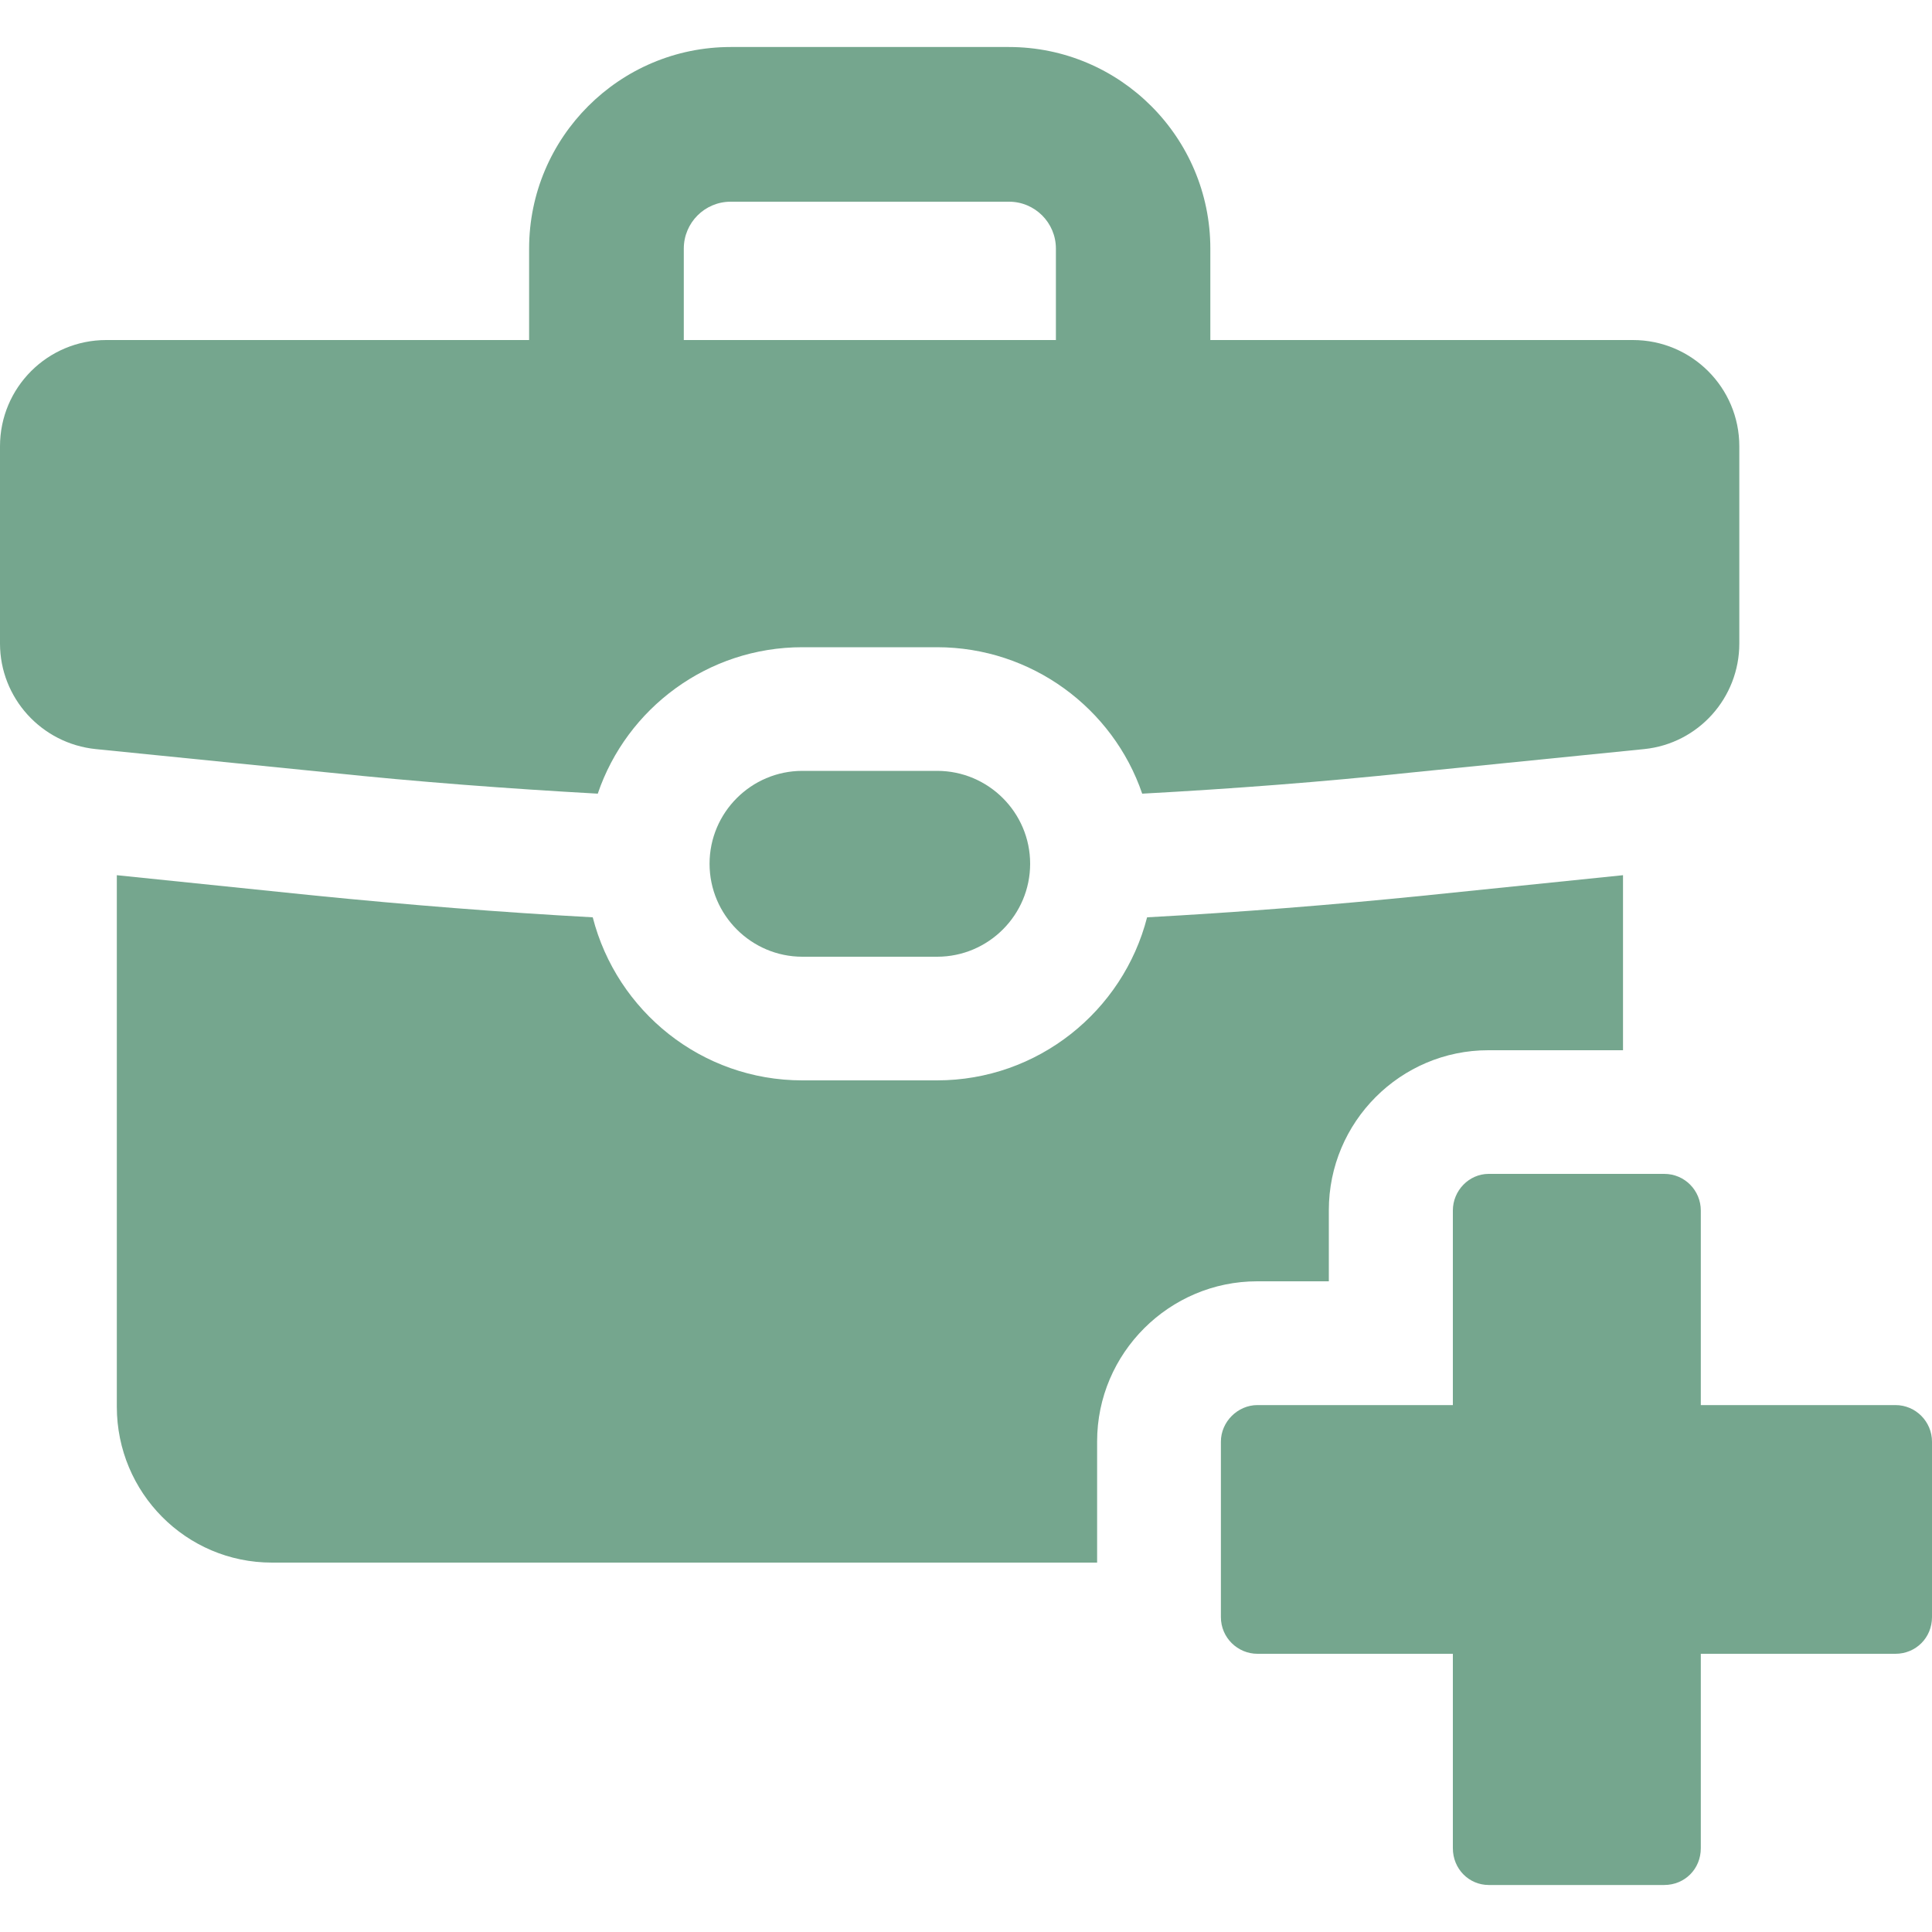
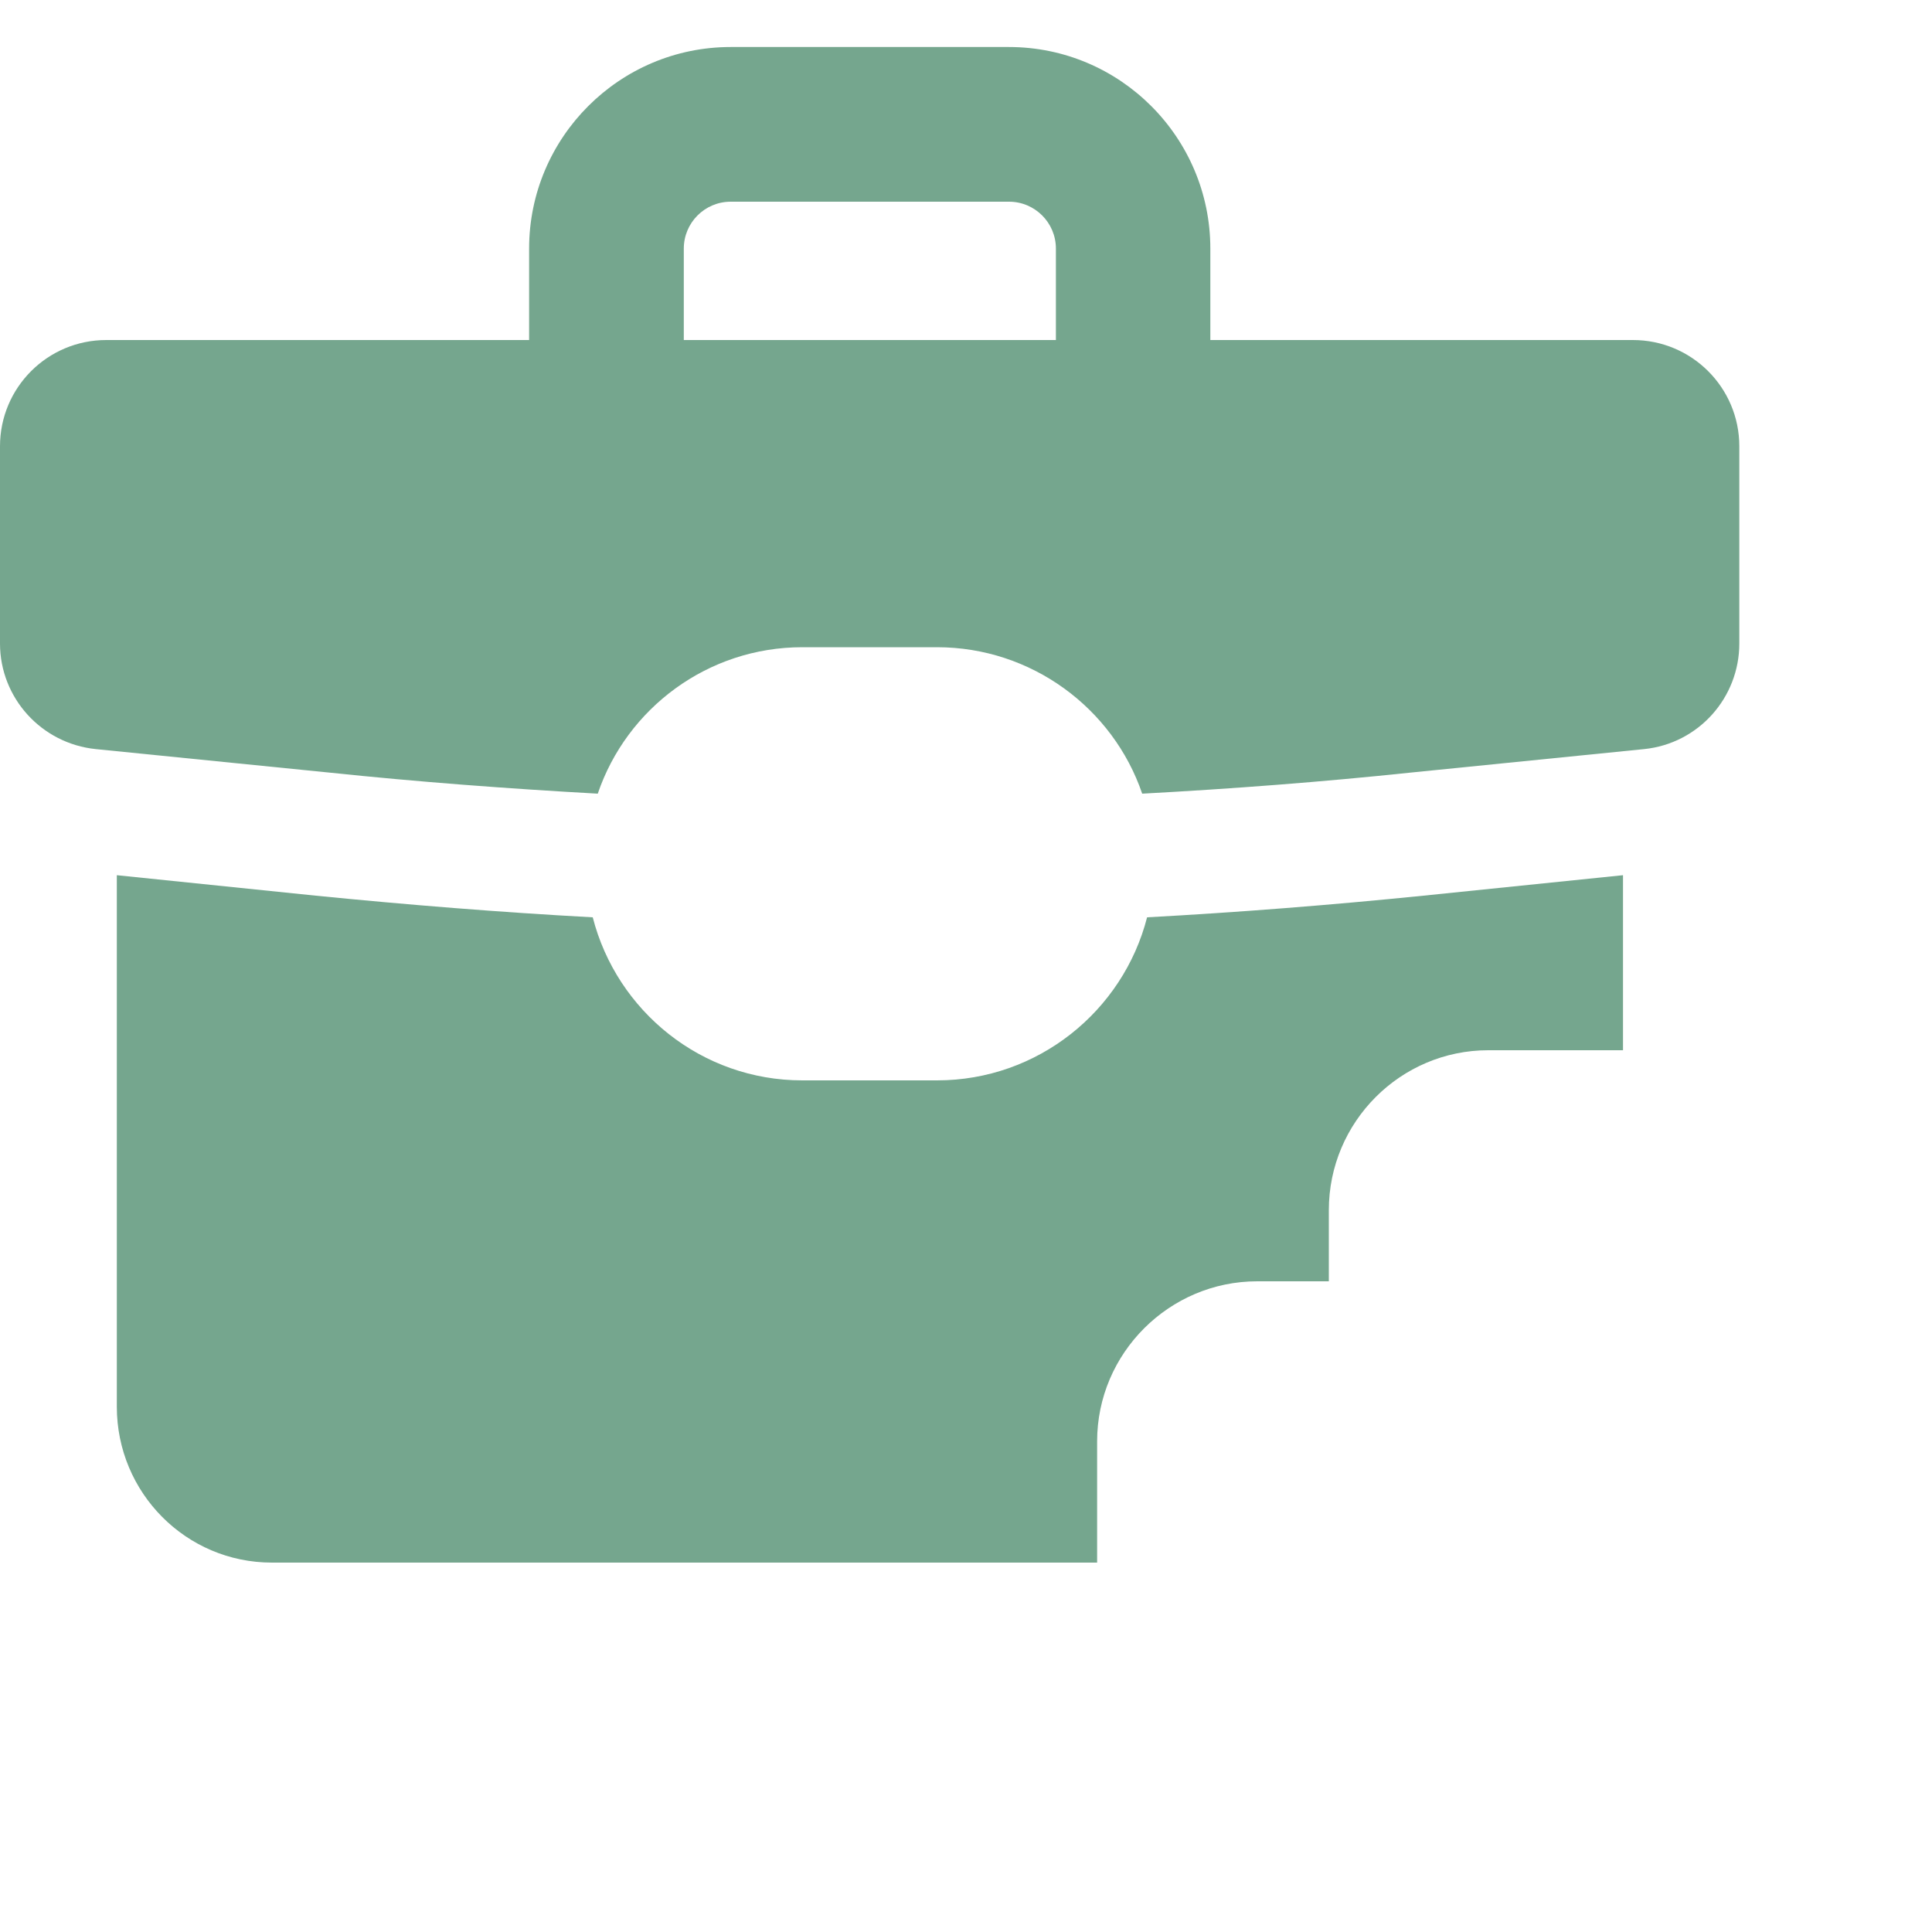
<svg xmlns="http://www.w3.org/2000/svg" width="15" height="15" viewBox="0 0 15 15" fill="none">
  <path d="M10.317 9.948V9.396C10.317 8.71 10.874 8.154 11.555 8.154H12.601V6.795L11.051 6.954C10.341 7.026 9.621 7.083 8.906 7.122C8.719 7.851 8.057 8.388 7.275 8.388H6.229C5.447 8.388 4.789 7.851 4.602 7.122C3.882 7.083 3.167 7.025 2.452 6.954L0.907 6.795V10.922C0.907 11.589 1.444 12.132 2.111 12.132H8.518V11.191C8.518 10.505 9.079 9.948 9.761 9.948L10.317 9.948Z" fill="#75A68E" />
-   <path d="M4.641 6.162C4.866 5.499 5.495 5.025 6.229 5.025H7.275C8.009 5.025 8.642 5.499 8.868 6.162C9.569 6.124 10.264 6.071 10.956 5.998L12.765 5.816C13.187 5.773 13.504 5.417 13.504 4.996V3.465C13.504 3.009 13.134 2.64 12.678 2.64H9.397V1.93C9.397 1.067 8.696 0.365 7.833 0.365H5.673C4.81 0.365 4.108 1.067 4.108 1.93V2.64H0.825C0.369 2.64 0 3.009 0 3.465V4.996C0 5.418 0.321 5.773 0.744 5.816L2.553 5.998C3.248 6.071 3.944 6.123 4.641 6.162H4.641ZM5.309 1.93C5.309 1.729 5.472 1.566 5.673 1.566H7.834C8.035 1.566 8.198 1.729 8.198 1.93V2.64H5.309L5.309 1.93Z" fill="#75A68E" />
-   <path d="M14.716 10.909H13.205V9.398C13.205 9.244 13.081 9.114 12.921 9.114H11.558C11.405 9.114 11.28 9.244 11.28 9.398V10.909H9.763C9.609 10.909 9.479 11.039 9.479 11.193V12.555C9.479 12.715 9.609 12.84 9.763 12.84H11.28V14.35C11.28 14.51 11.405 14.635 11.558 14.635H12.921C13.081 14.635 13.205 14.51 13.205 14.35V12.84H14.716C14.875 12.84 15 12.715 15 12.555V11.193C15 11.039 14.875 10.909 14.716 10.909Z" fill="#75A68E" />
-   <path d="M6.23 5.985C5.832 5.985 5.509 6.309 5.509 6.706C5.509 7.104 5.833 7.428 6.23 7.428H7.276C7.674 7.428 7.998 7.104 7.998 6.706C7.998 6.309 7.674 5.985 7.276 5.985H6.23Z" fill="#75A68E" />
+   <path d="M4.641 6.162C4.866 5.499 5.495 5.025 6.229 5.025H7.275C8.009 5.025 8.642 5.499 8.868 6.162C9.569 6.124 10.264 6.071 10.956 5.998L12.765 5.816C13.187 5.773 13.504 5.417 13.504 4.996V3.465C13.504 3.009 13.134 2.64 12.678 2.64H9.397V1.93C9.397 1.067 8.696 0.365 7.833 0.365H5.673C4.81 0.365 4.108 1.067 4.108 1.93V2.64H0.825C0.369 2.64 0 3.009 0 3.465V4.996C0 5.418 0.321 5.773 0.744 5.816L2.553 5.998C3.248 6.071 3.944 6.123 4.641 6.162H4.641M5.309 1.93C5.309 1.729 5.472 1.566 5.673 1.566H7.834C8.035 1.566 8.198 1.729 8.198 1.93V2.64H5.309L5.309 1.93Z" fill="#75A68E" />
</svg>